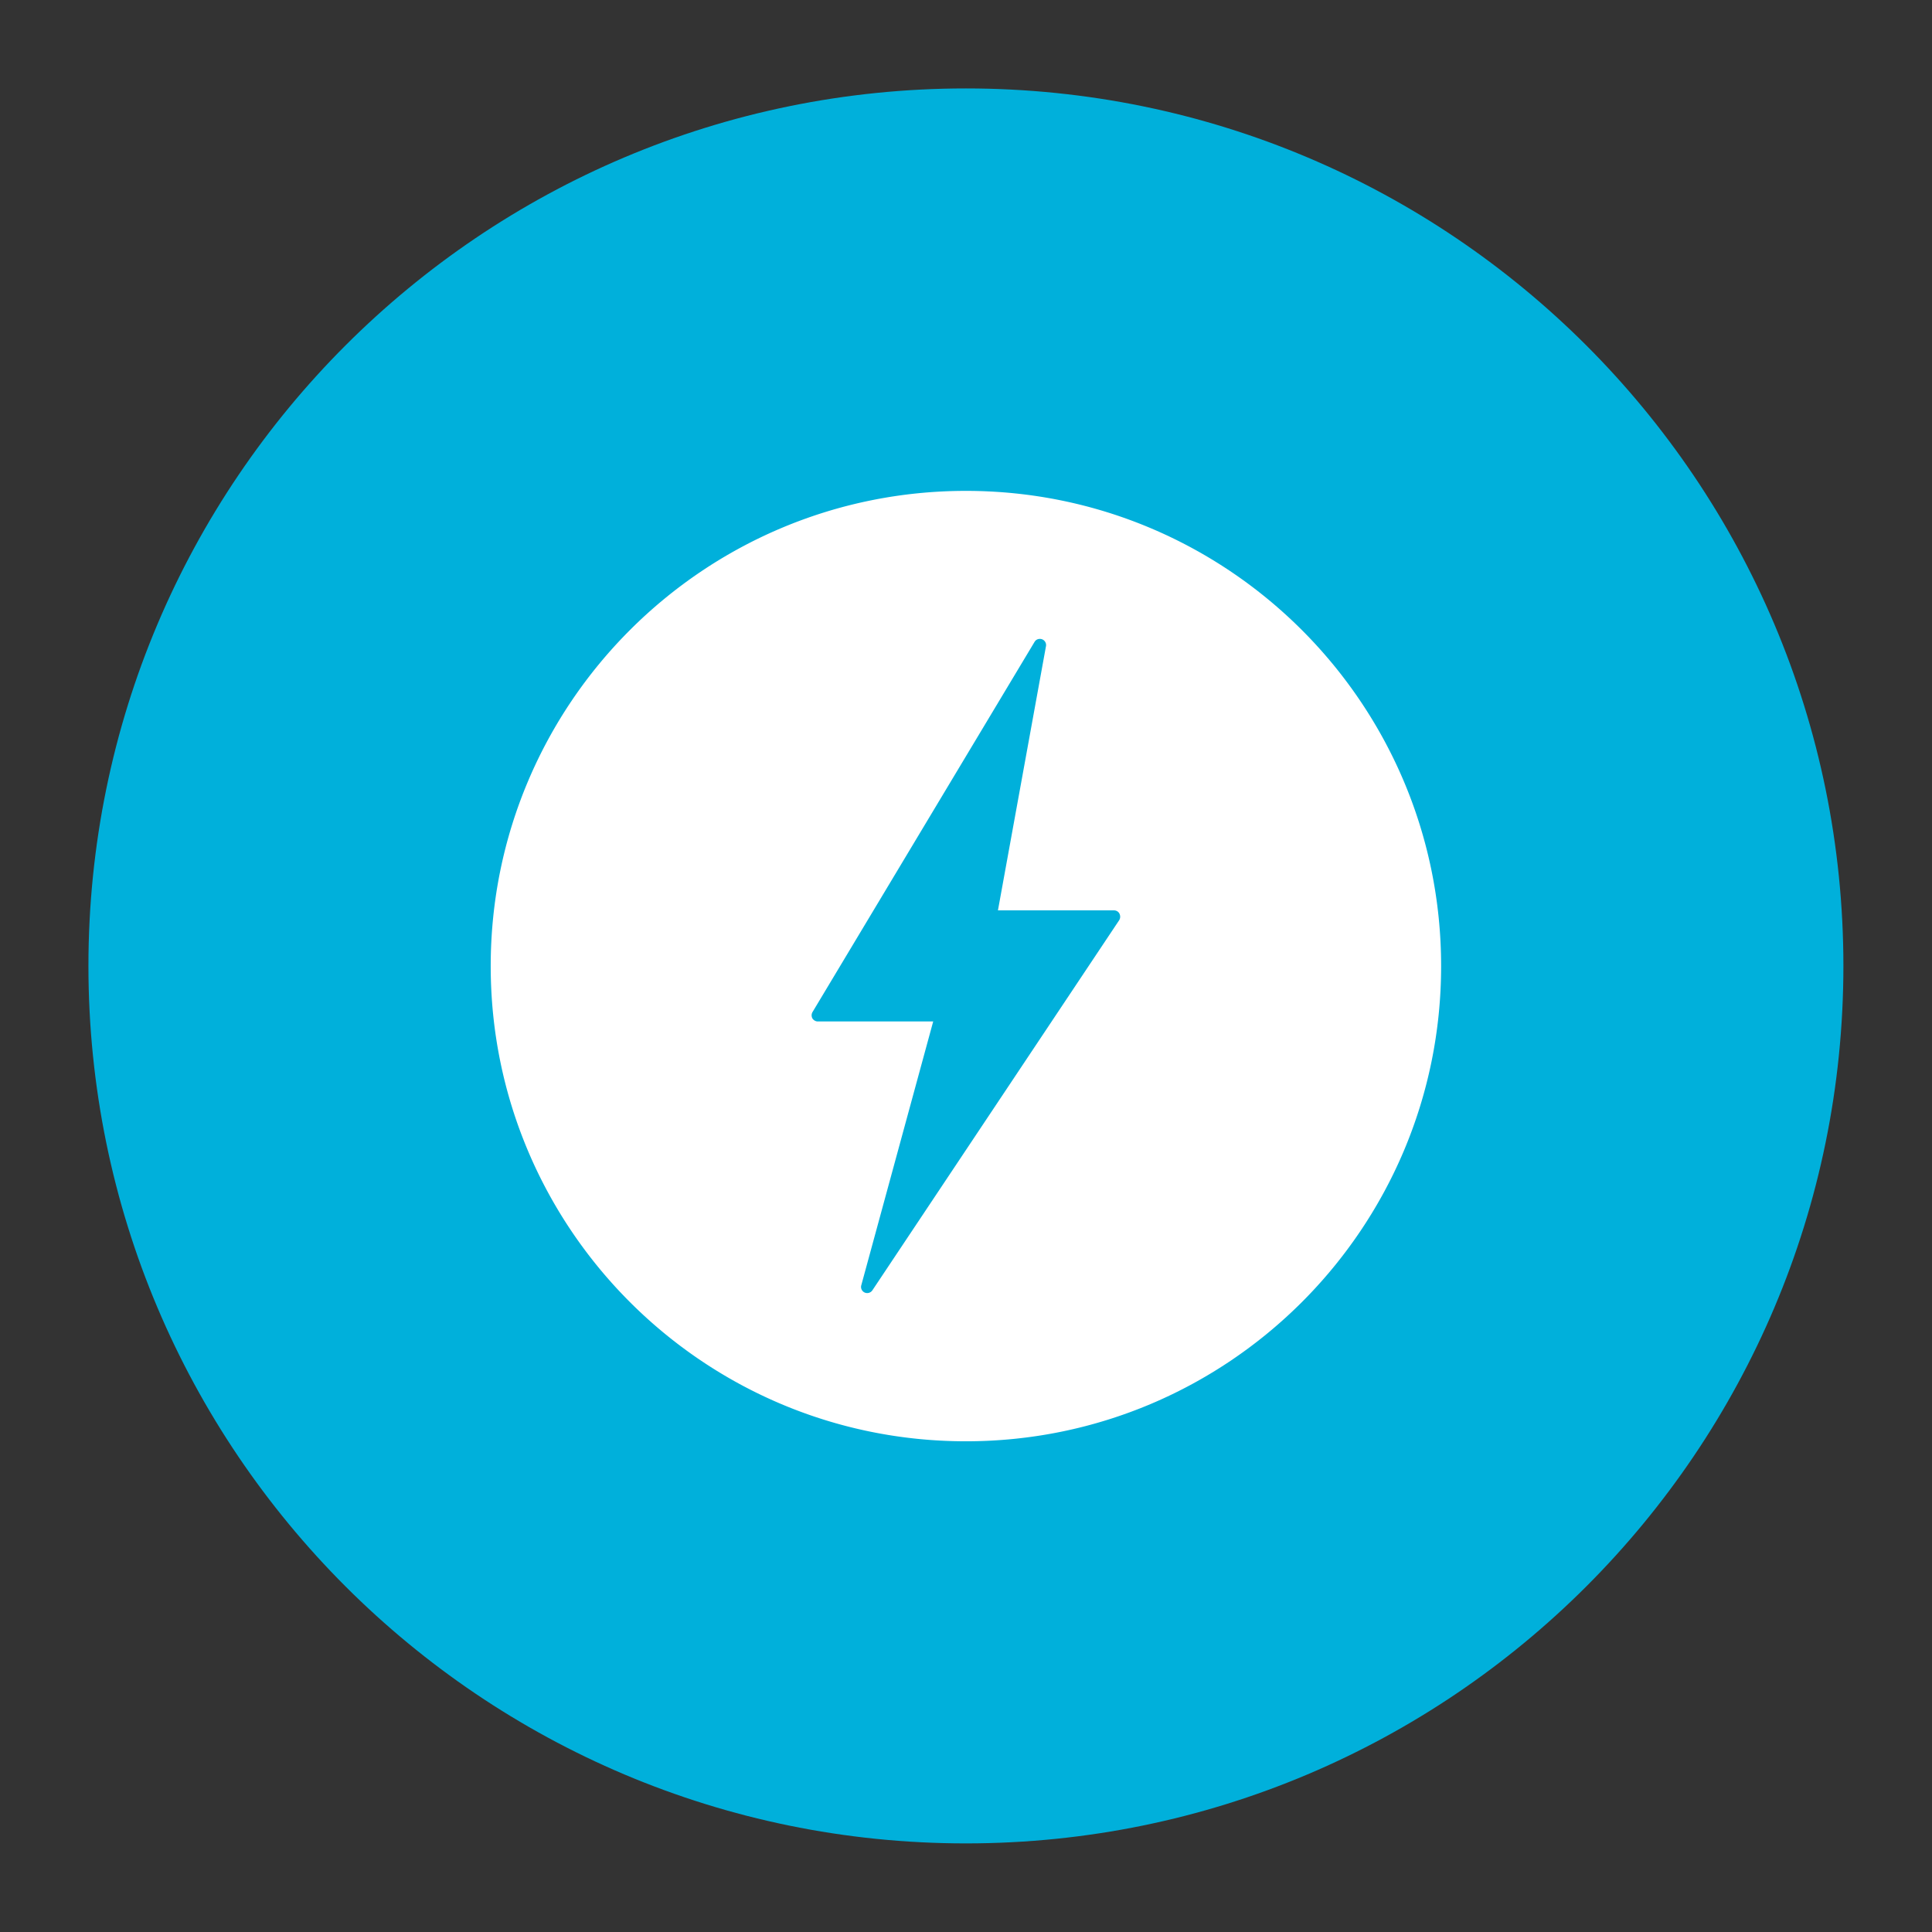
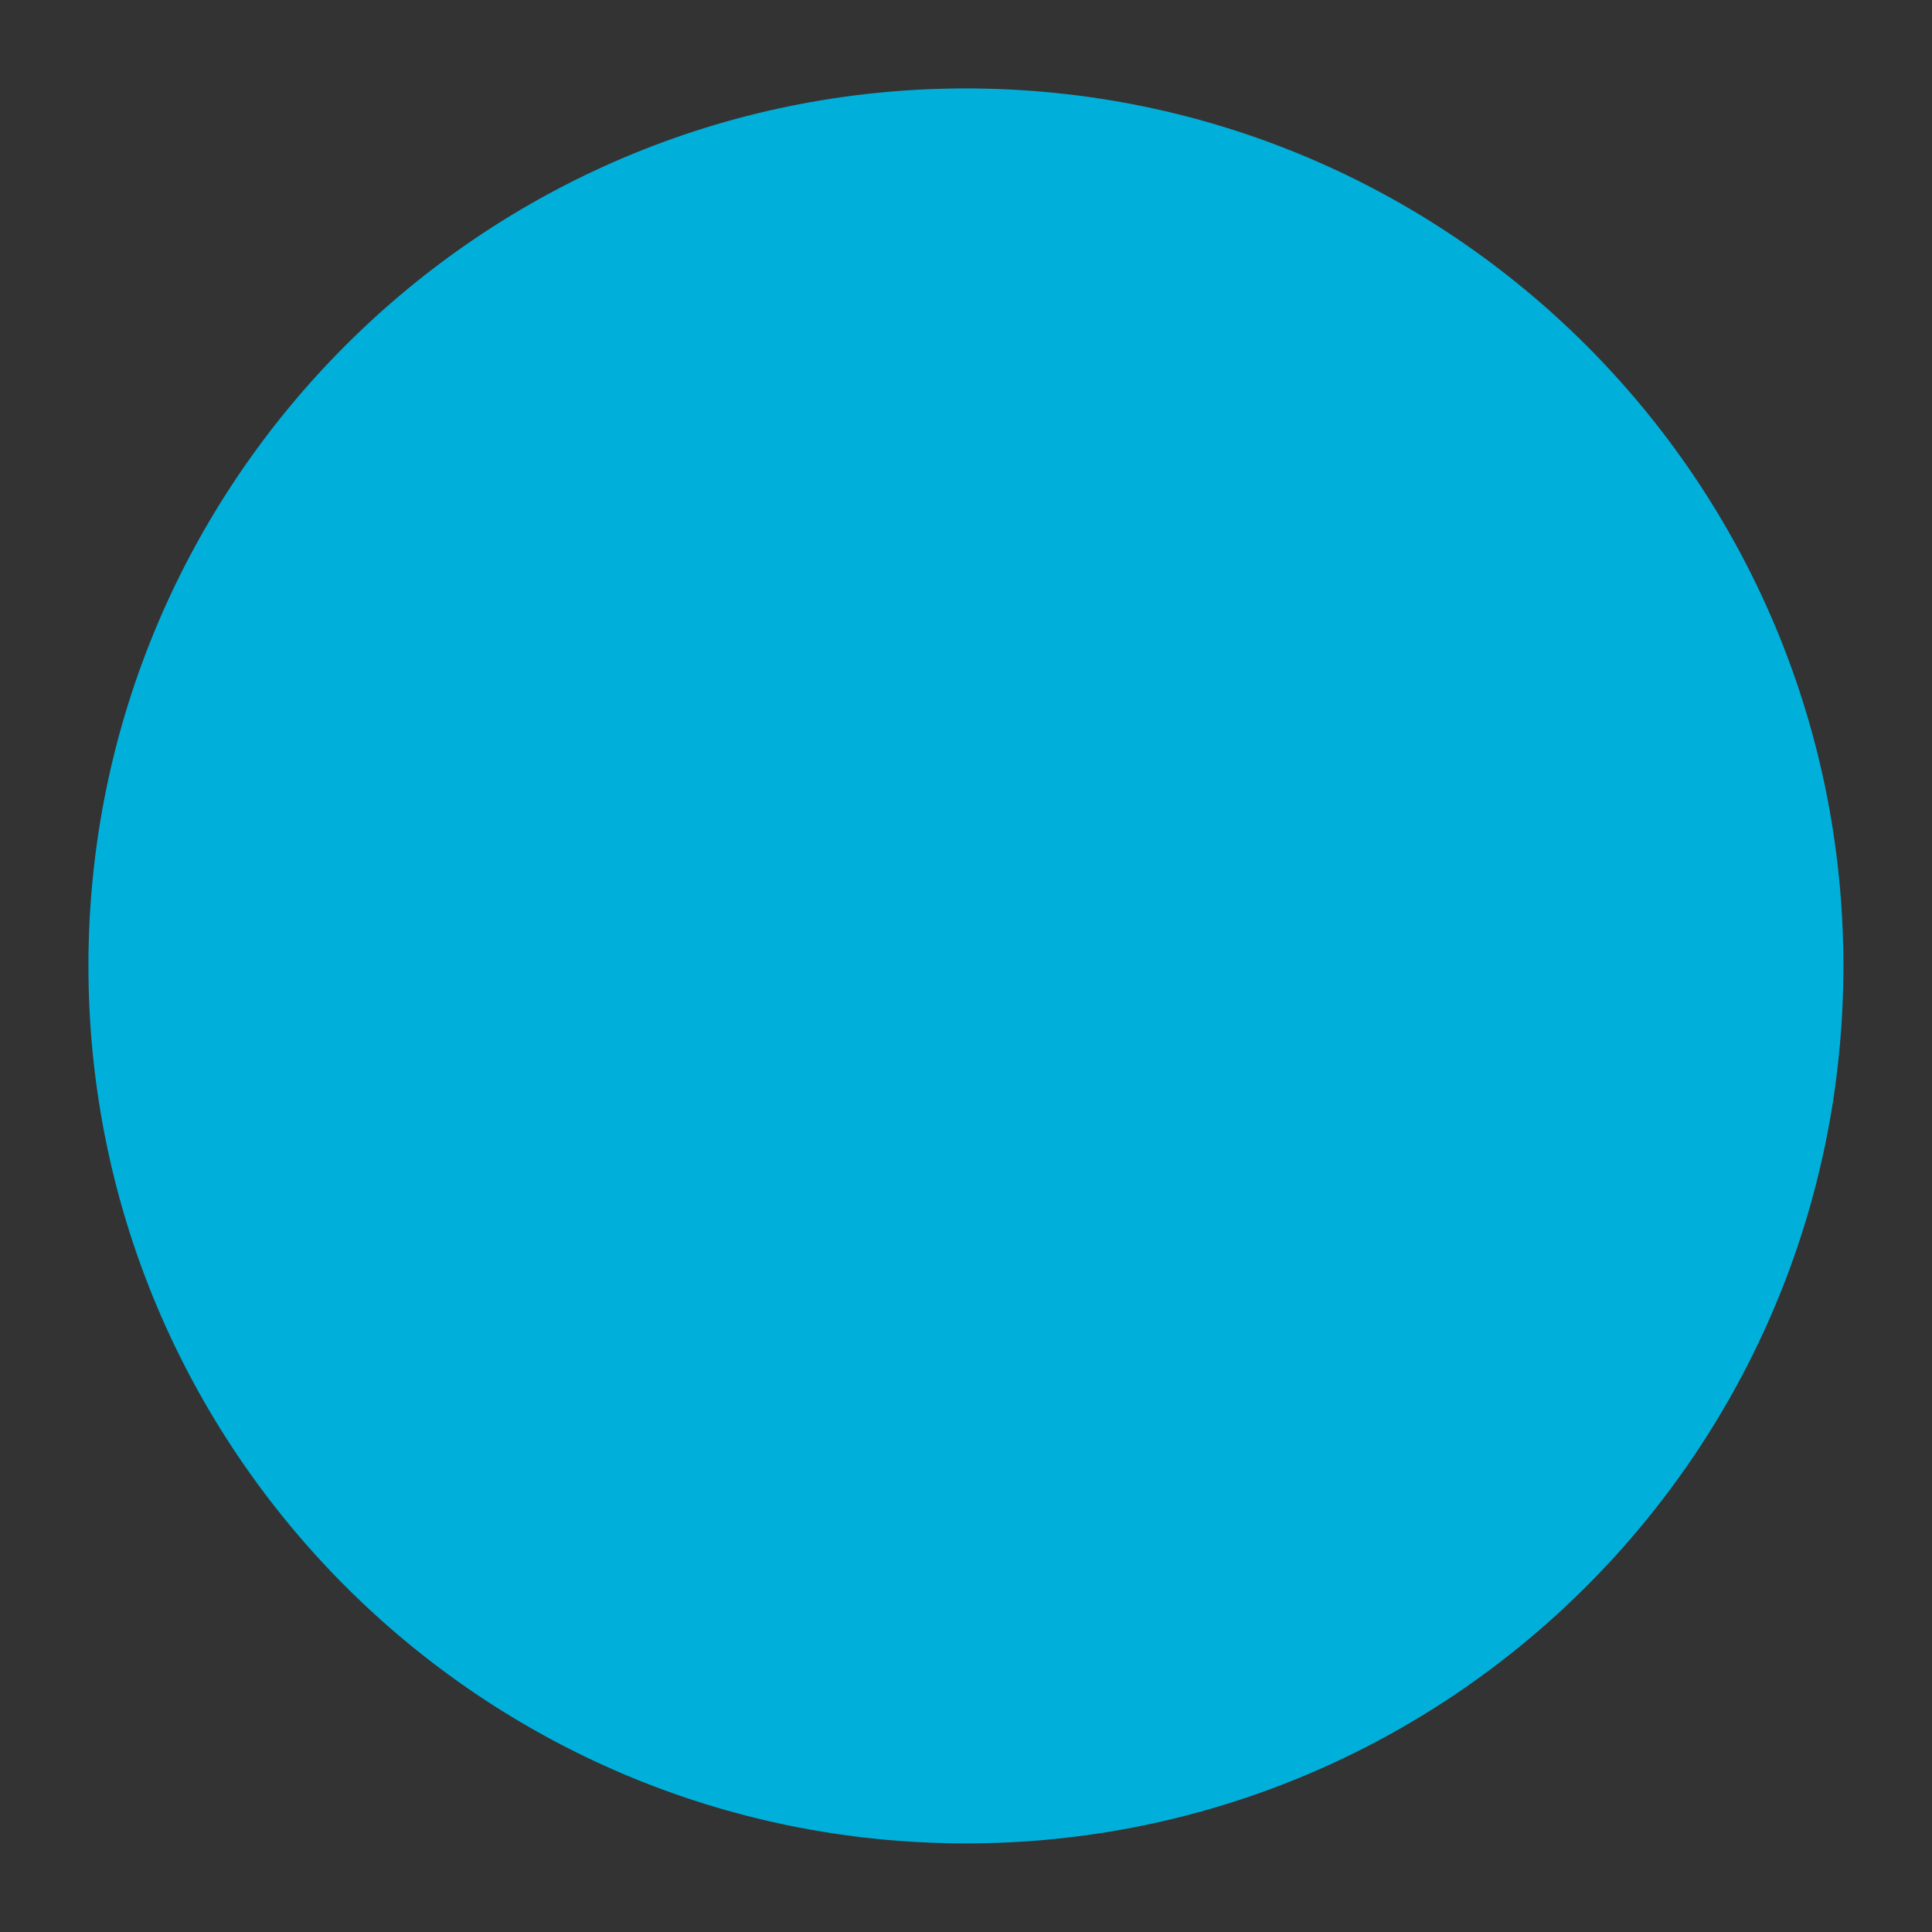
<svg xmlns="http://www.w3.org/2000/svg" viewBox="0 0 113.39 113.39">
  <rect x="0" y="0" width="113.39" height="113.39" fill="#333333" stroke="none" />
  <path d="M108.19 56.69c0 28.44-23.06 51.5-51.5 51.5s-51.5-23.06-51.5-51.5 23.06-51.5 51.5-51.5 51.5 23.06 51.5 51.5" fill="#00b0db" />
-   <path d="M56.69 28.81c-15.4 0-27.89 12.49-27.89 27.89s12.49 27.89 27.89 27.89S84.58 72.1 84.58 56.7 72.09 28.81 56.69 28.81zm9 25.19L51.2 75.73a.366.366 0 0 1-.45.13.36.36 0 0 1-.2-.43l4.22-15.48H48c-.13 0-.25-.07-.32-.18a.382.382 0 0 1 0-.36l13.04-21.74c.09-.15.27-.21.44-.15.16.06.26.23.23.4l-2.82 15.51h6.81c.13 0 .26.07.32.19s.06.26-.01.38z" fill="#fff" />
</svg>